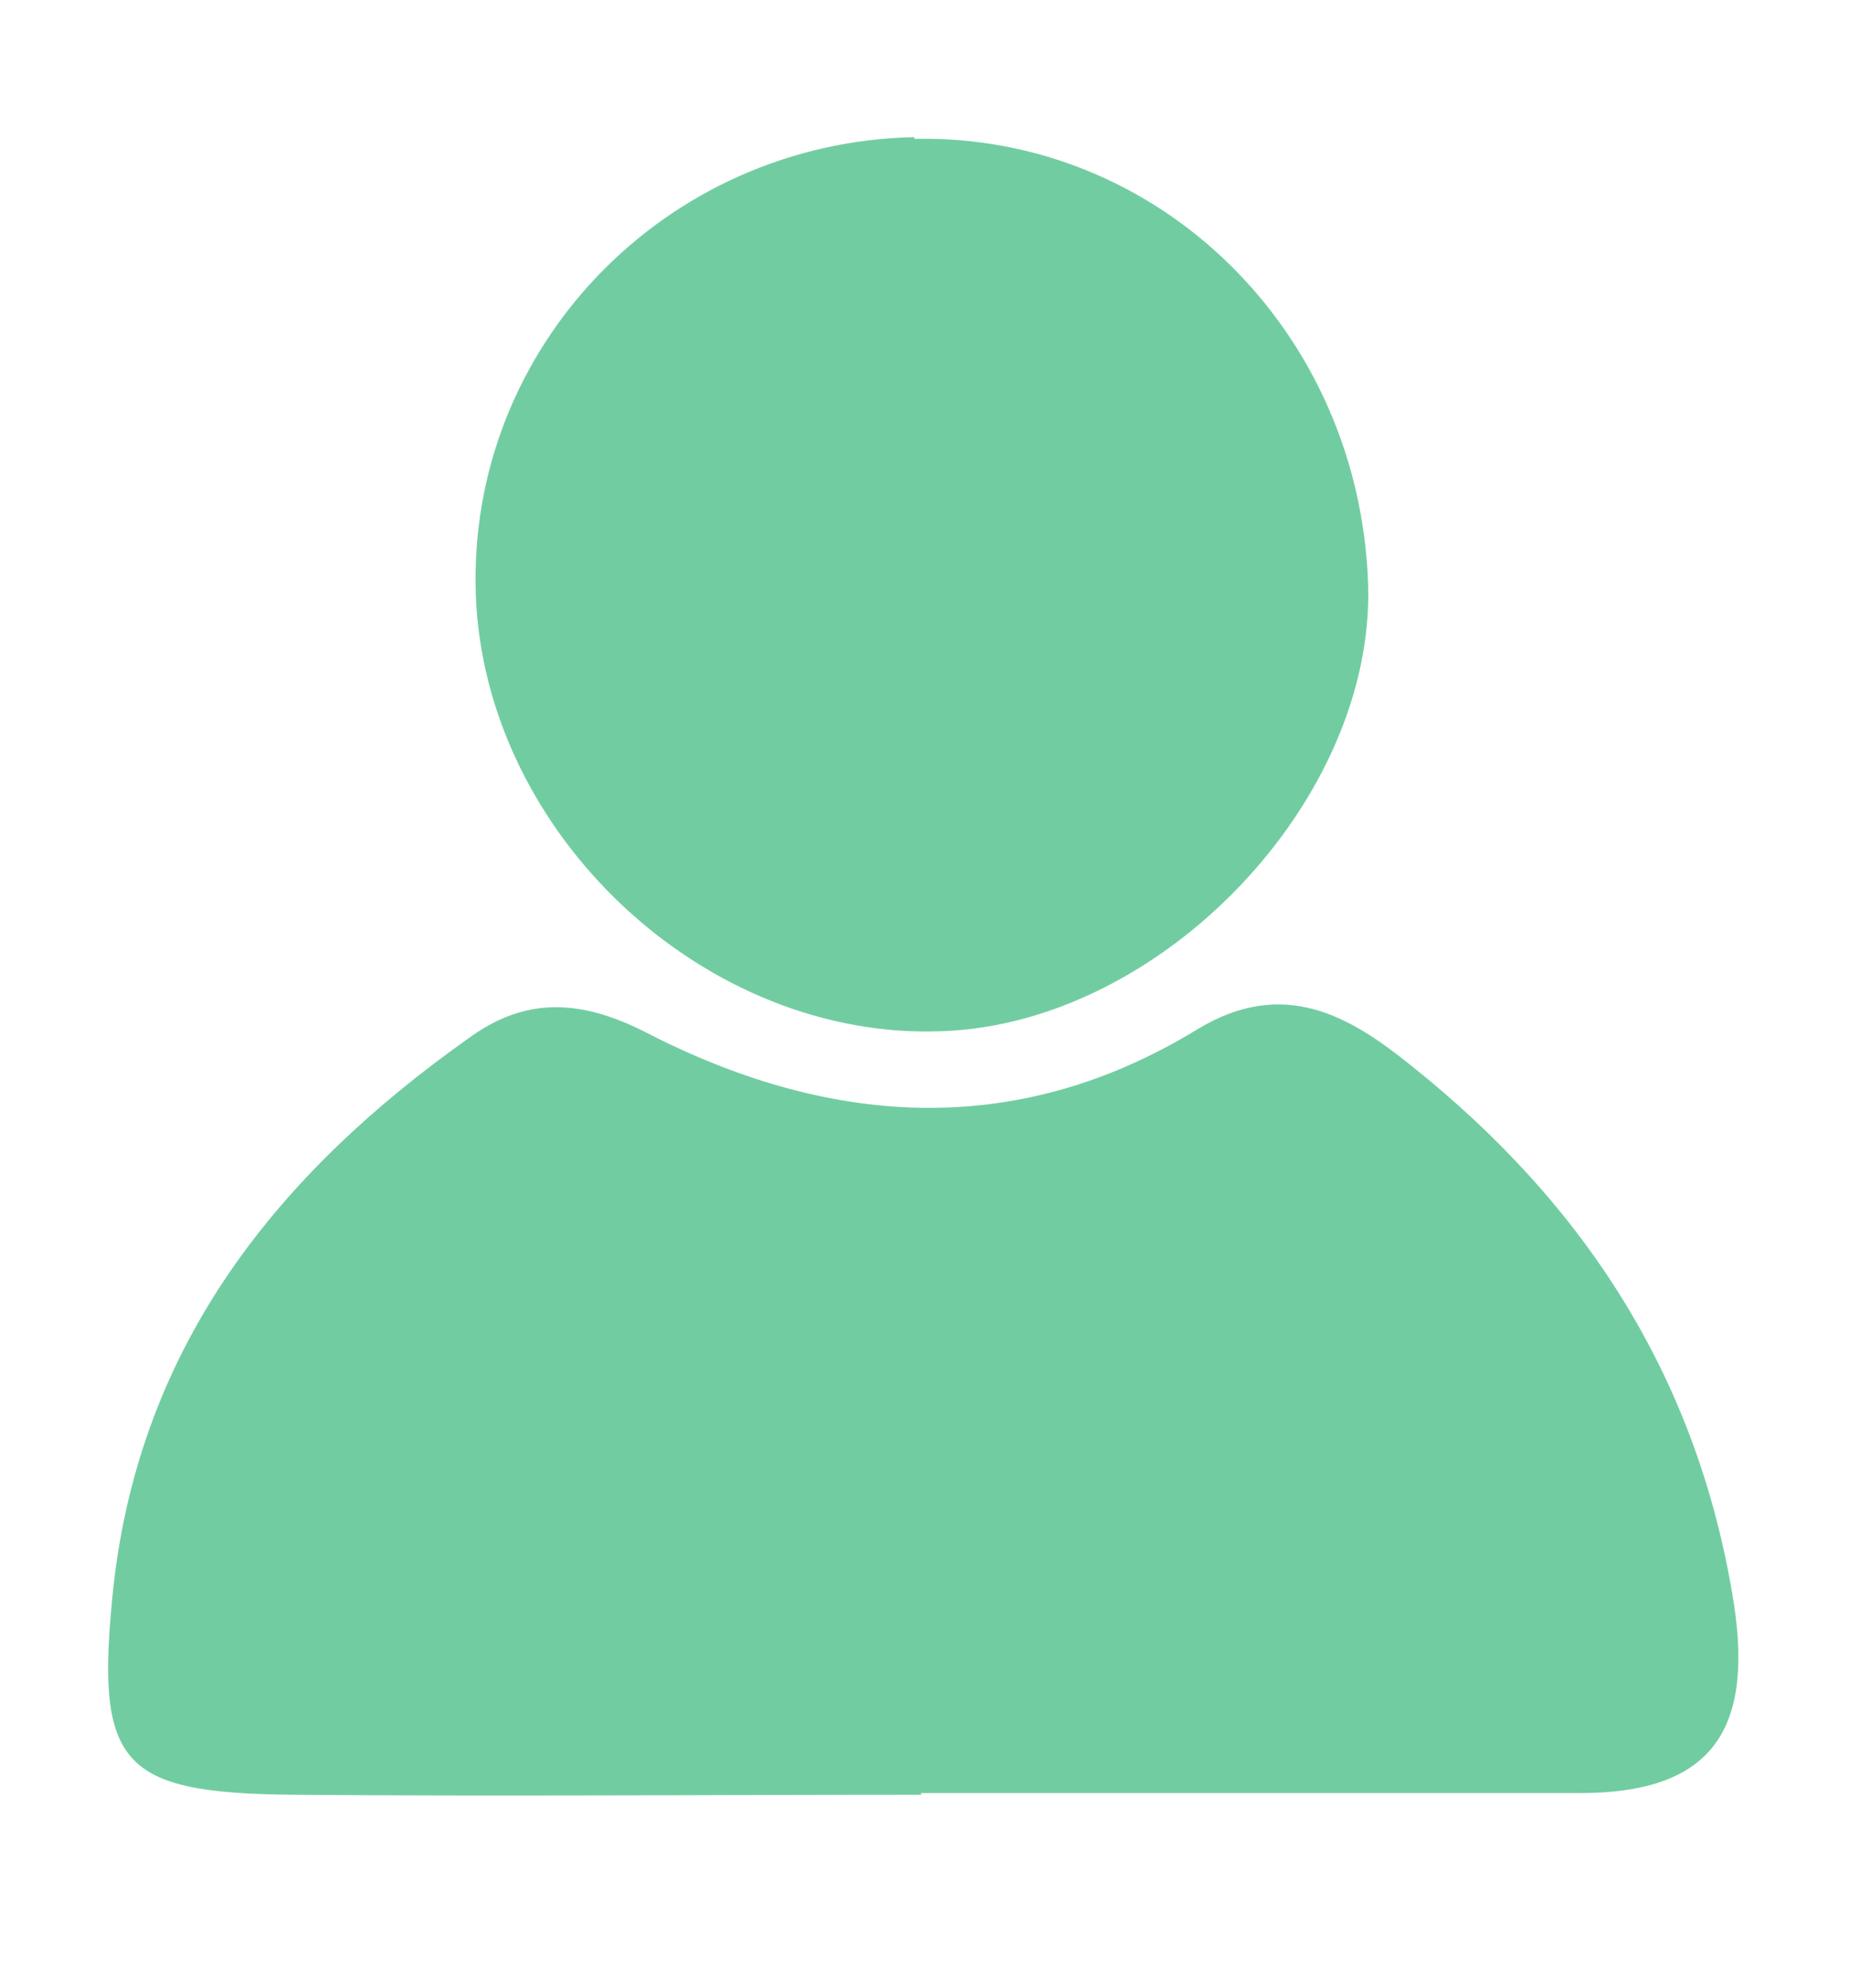
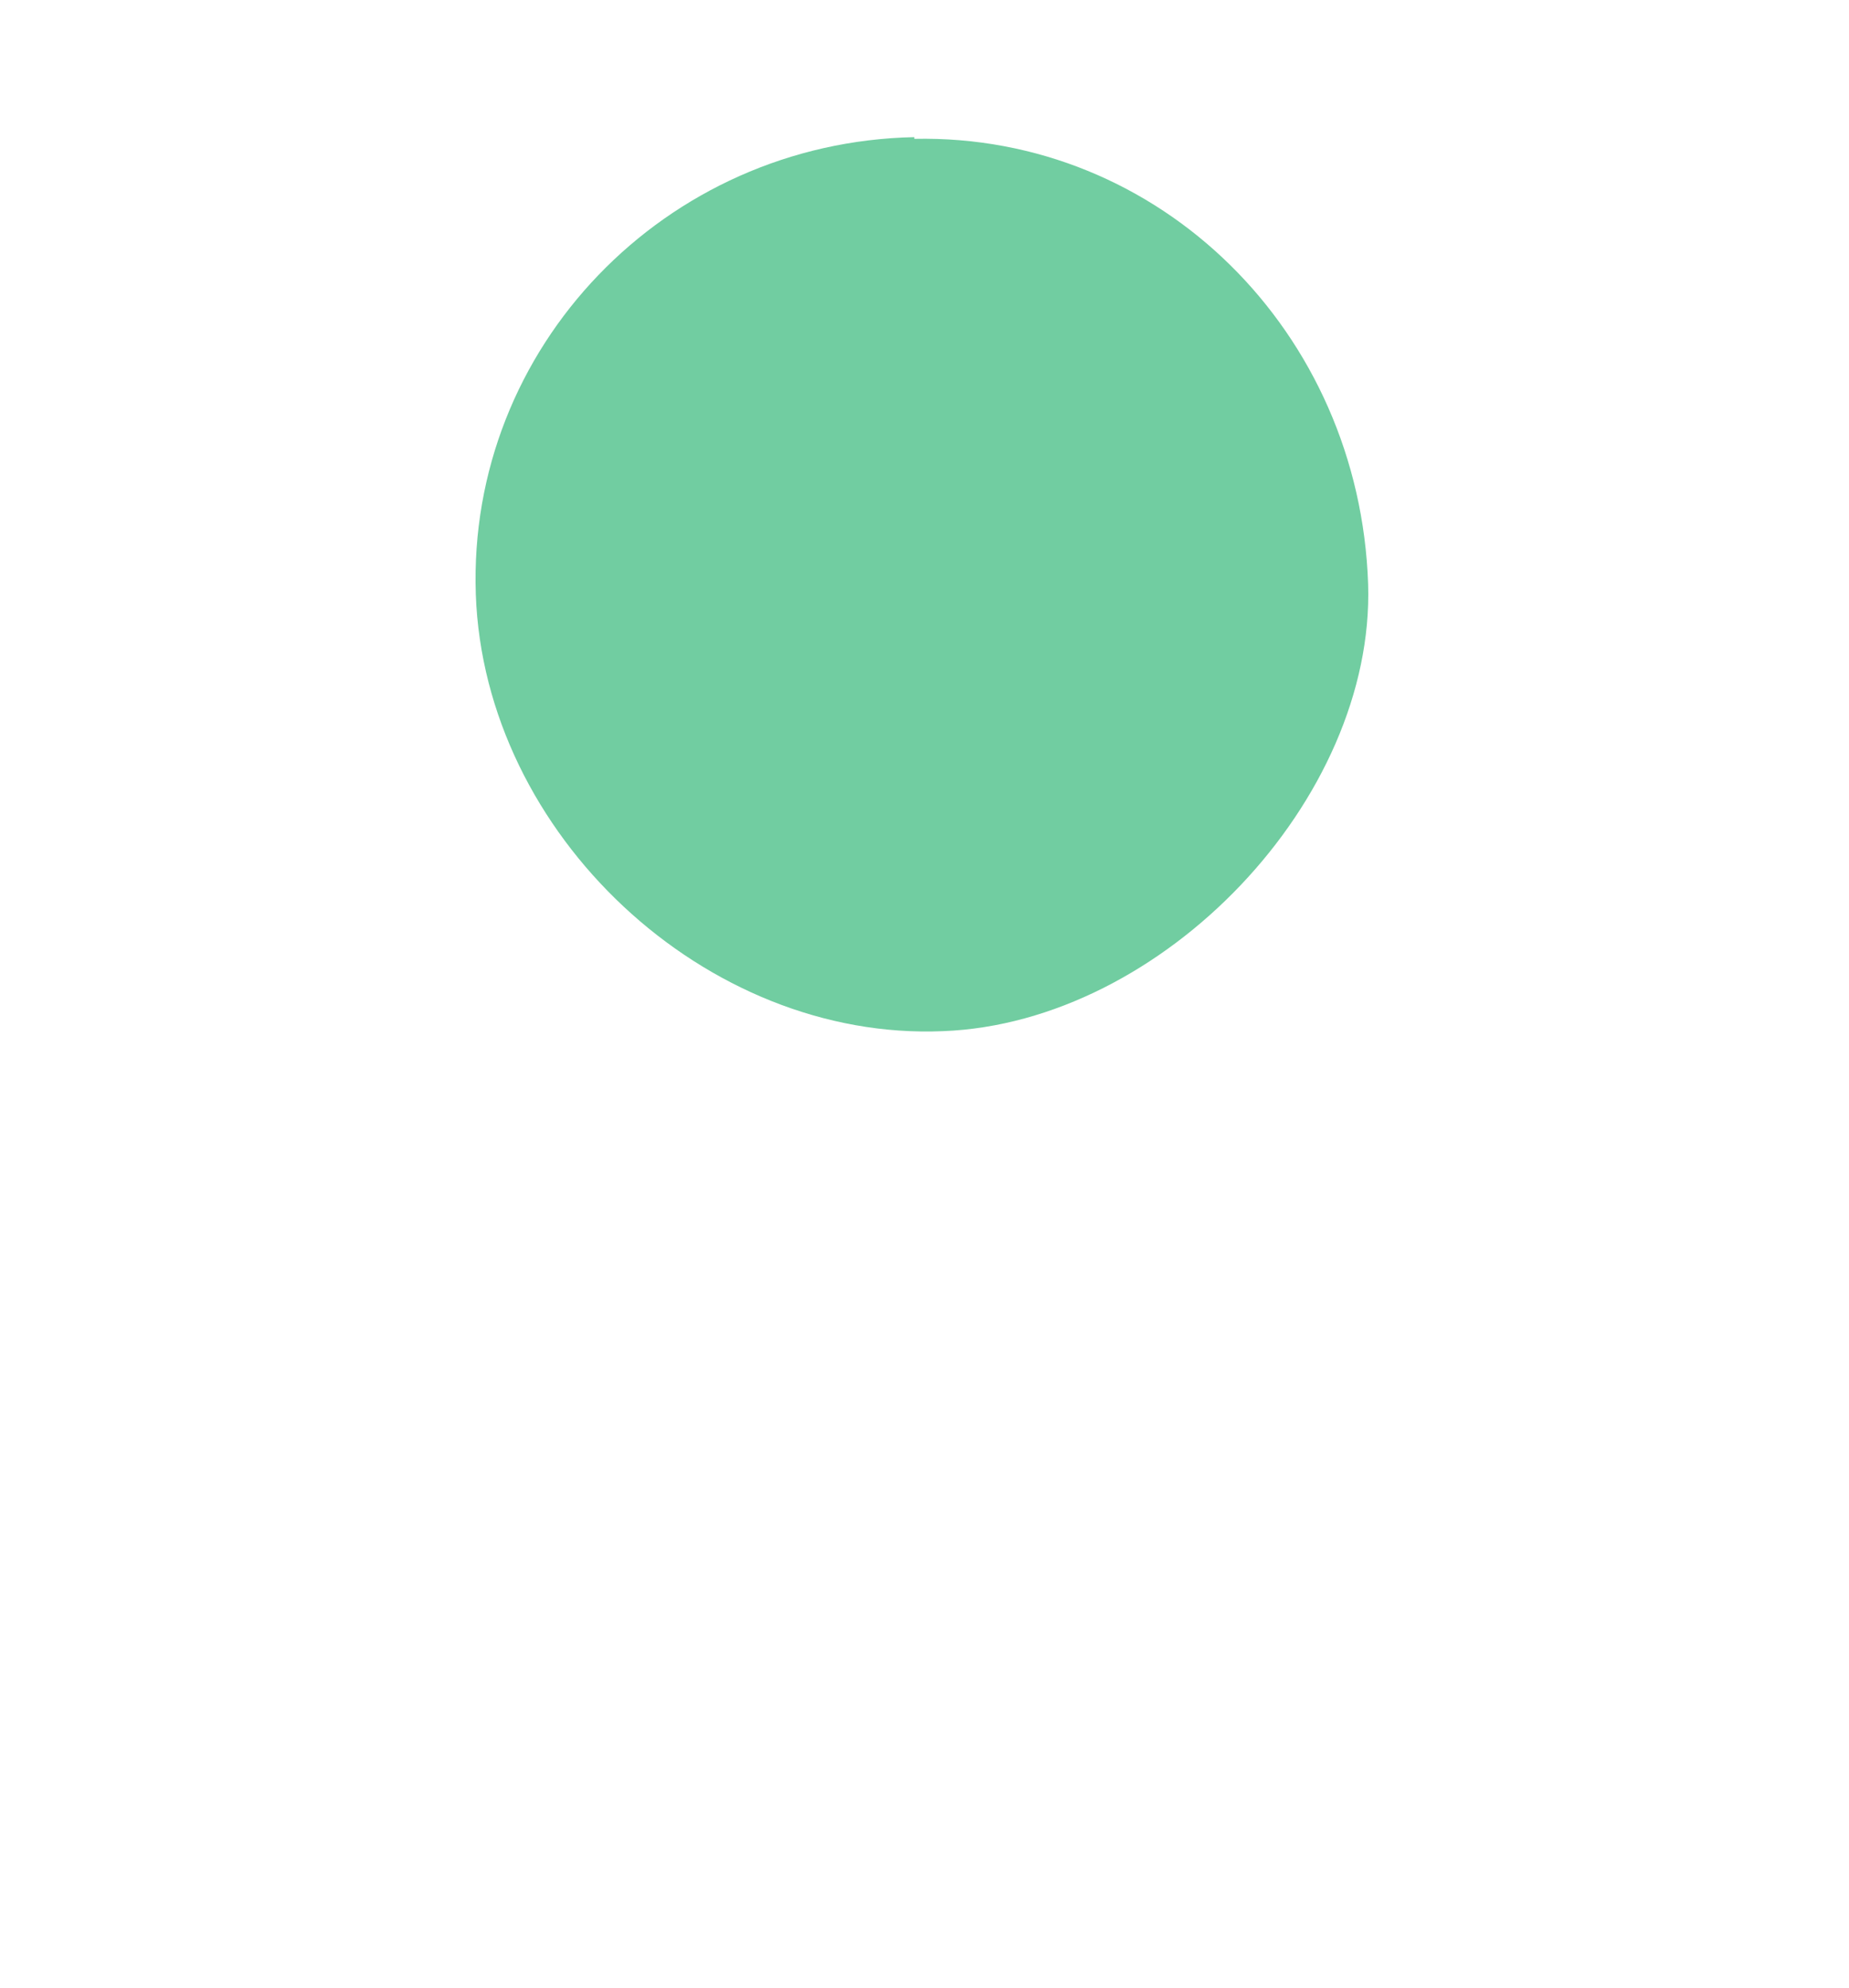
<svg xmlns="http://www.w3.org/2000/svg" id="Capa_1" viewBox="0 0 109.2 117.4">
  <defs>
    <style>.cls-1{fill:#71cda1;}</style>
  </defs>
-   <path class="cls-1" d="M54.4,106c-12.4,0-24.7,.1-37.1,0-10.3-.1-11.7-1.8-10.6-12.3,1.6-14.3,9.7-24.4,21-32.4,3.3-2.4,6.5-2.3,10.3-.4,10.8,5.6,21.9,6.5,32.7-.1,5.1-3.1,9-.8,12.6,2.1,10.3,8.2,17,18.5,19.1,31.8,1.2,7.8-1.6,11.2-9.1,11.2-13,0-26,0-38.9,0h0Z" />
  <path class="cls-1" d="M54,8.2c14.5-.3,26.3,11.4,26.8,26.3,.4,12.7-12.1,25.9-25.1,26.4-14,.6-27.1-11.6-27.6-25.8-.5-14.6,11.2-26.7,25.9-27Z" />
</svg>